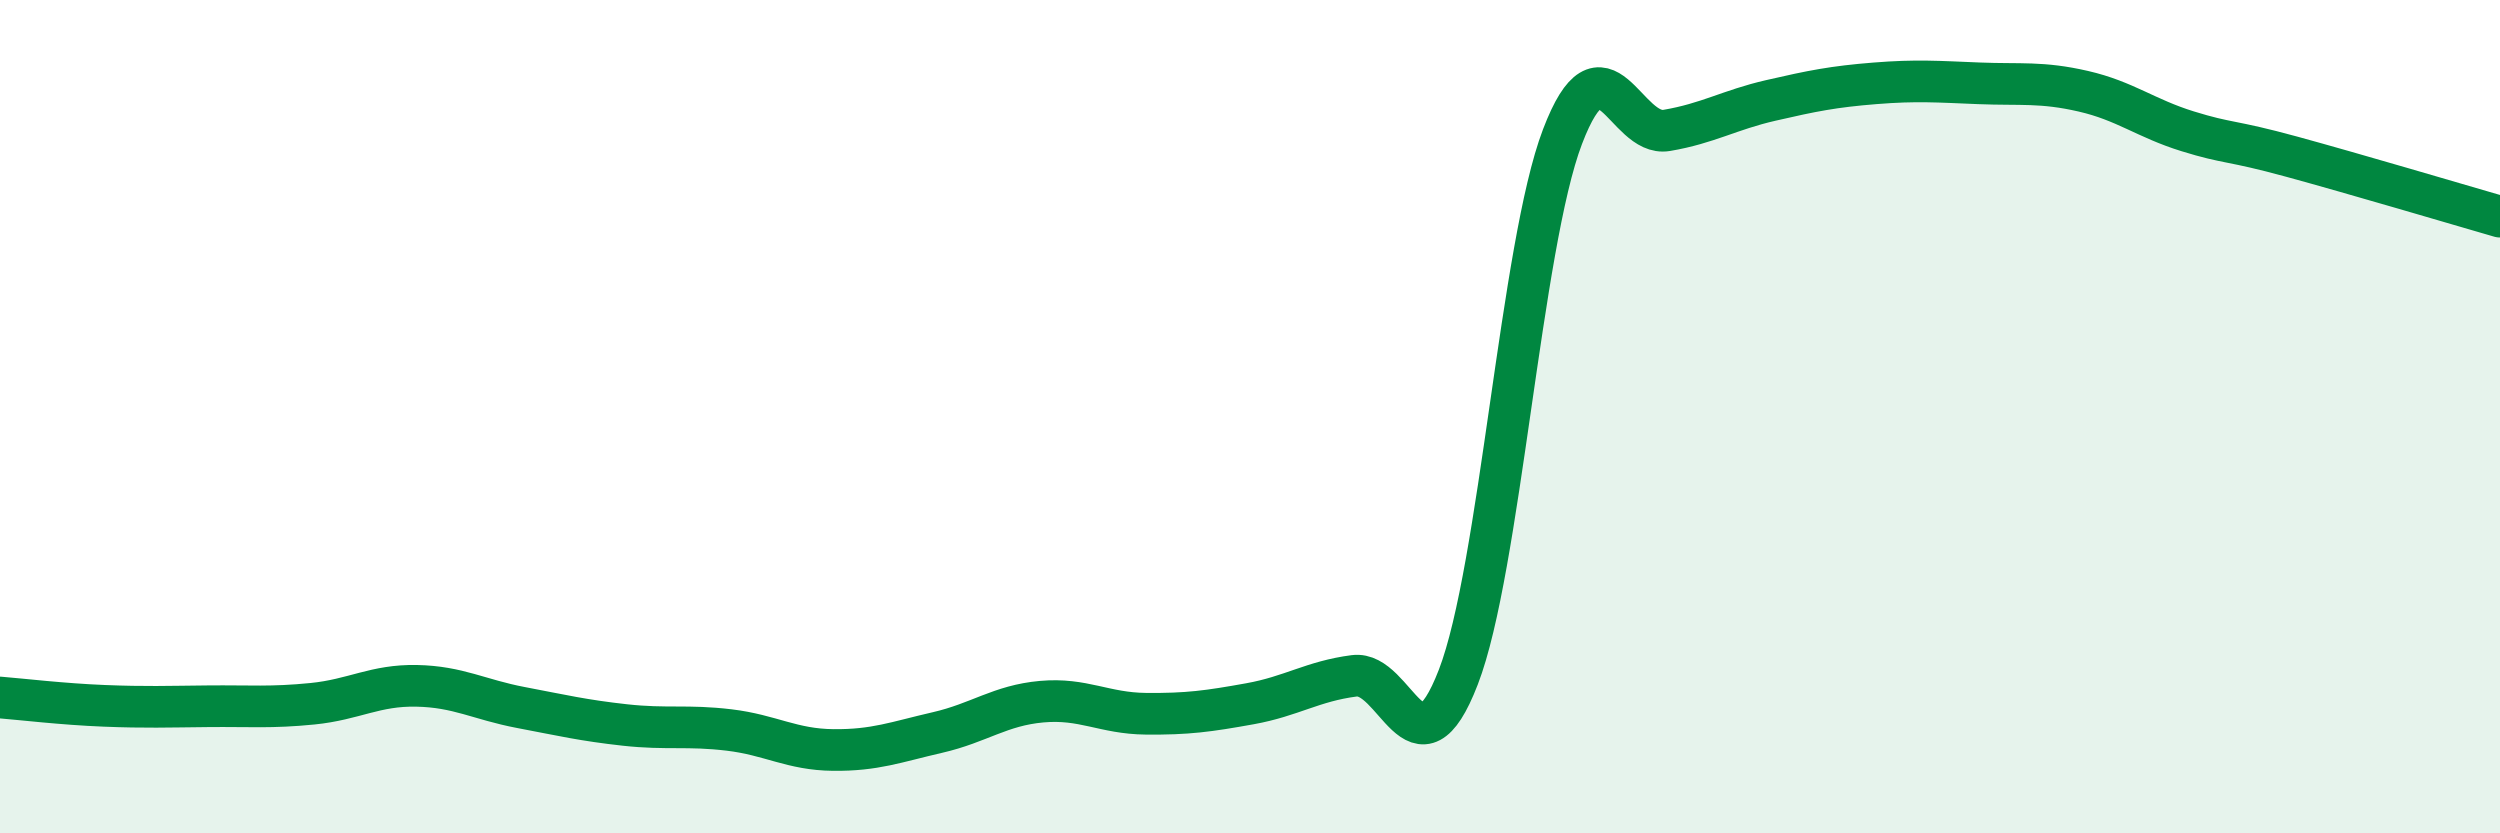
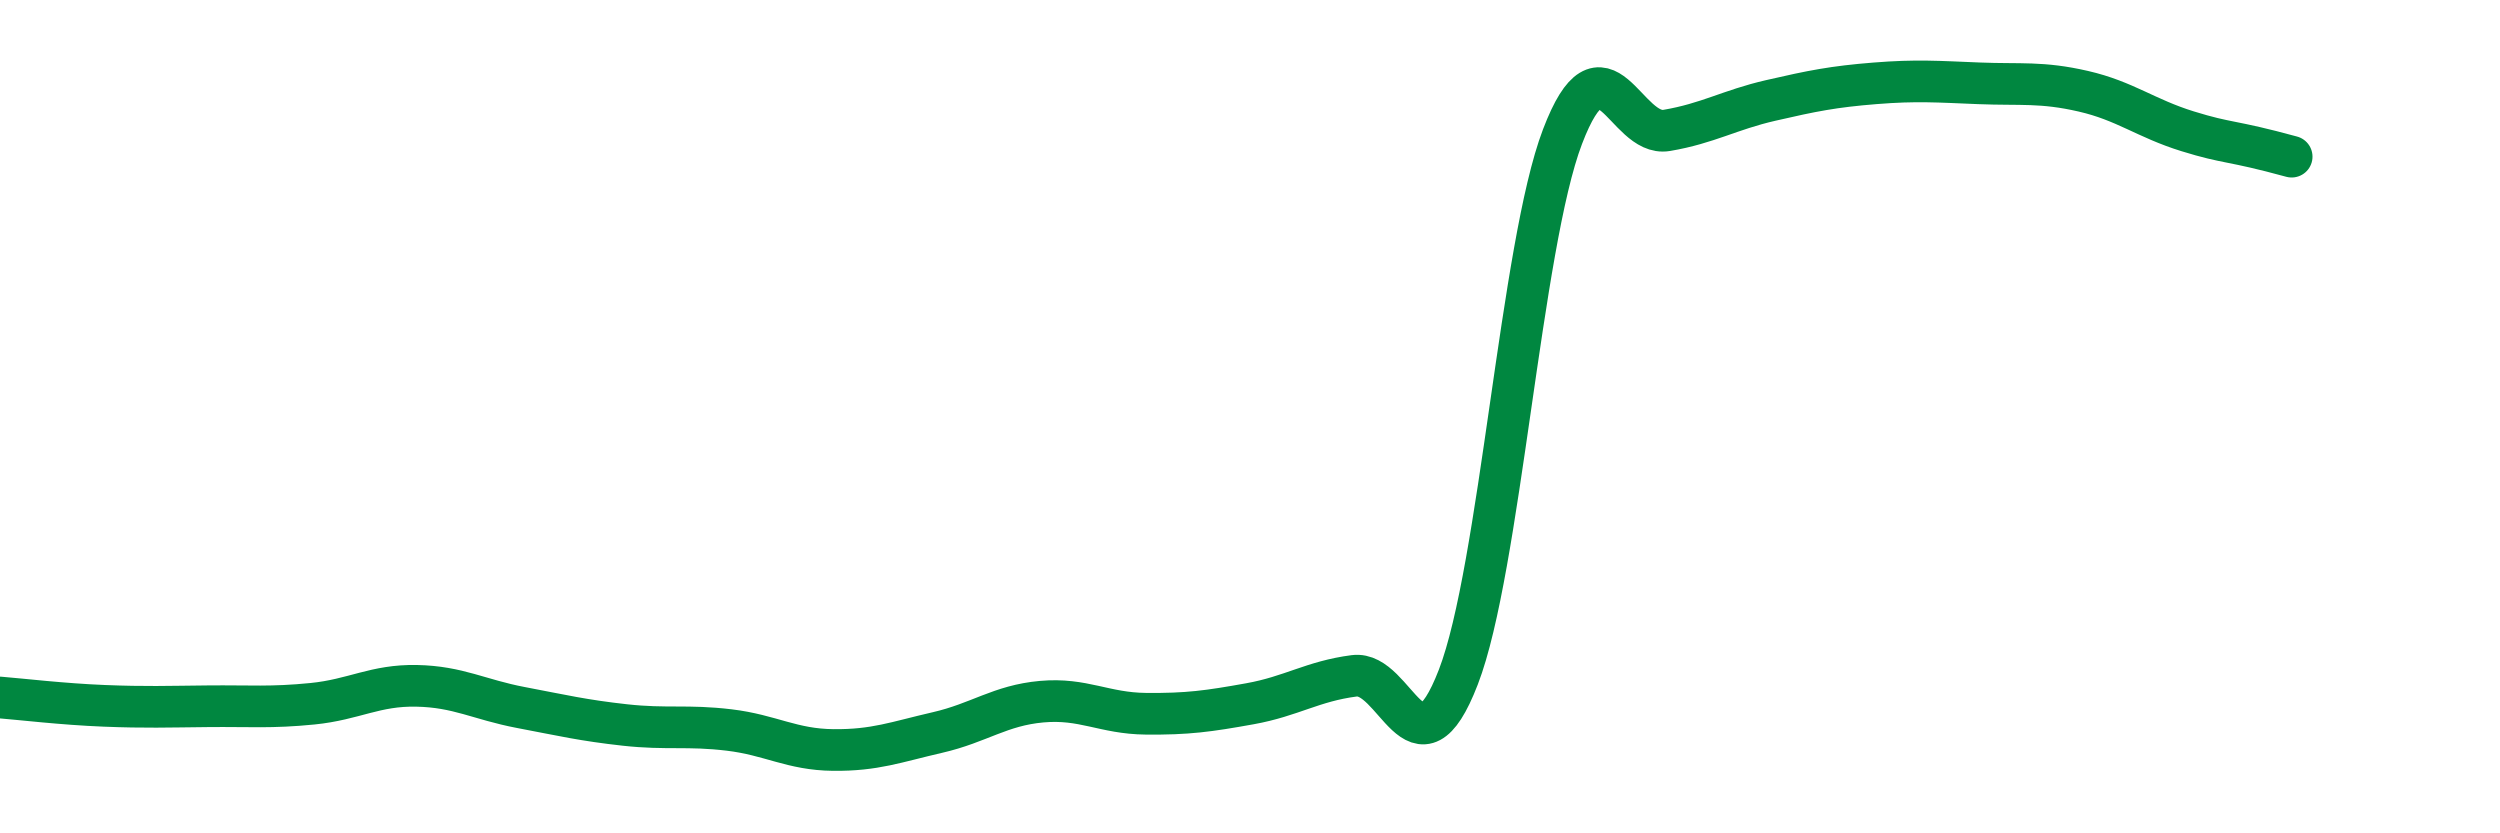
<svg xmlns="http://www.w3.org/2000/svg" width="60" height="20" viewBox="0 0 60 20">
-   <path d="M 0,16.74 C 0.5,16.78 1.5,16.9 2.5,16.94 C 3.5,16.98 4,16.96 5,16.95 C 6,16.94 6.5,16.99 7.5,16.89 C 8.5,16.79 9,16.44 10,16.46 C 11,16.48 11.5,16.79 12.5,16.98 C 13.5,17.17 14,17.29 15,17.4 C 16,17.51 16.5,17.4 17.5,17.52 C 18.5,17.64 19,17.99 20,18 C 21,18.01 21.5,17.81 22.5,17.58 C 23.5,17.35 24,16.93 25,16.84 C 26,16.75 26.5,17.12 27.5,17.13 C 28.5,17.14 29,17.07 30,16.89 C 31,16.71 31.5,16.35 32.5,16.22 C 33.5,16.09 34,18.84 35,16.25 C 36,13.66 36.5,5.9 37.5,3.28 C 38.5,0.66 39,3.3 40,3.13 C 41,2.96 41.5,2.64 42.5,2.41 C 43.5,2.18 44,2.08 45,2 C 46,1.92 46.5,1.96 47.5,2 C 48.5,2.04 49,1.96 50,2.19 C 51,2.42 51.5,2.84 52.5,3.15 C 53.5,3.46 53.5,3.35 55,3.76 C 56.5,4.17 59,4.91 60,5.2L60 20L0 20Z" fill="#008740" opacity="0.1" stroke-linecap="round" stroke-linejoin="round" />
-   <path d="M 0,16.74 C 0.5,16.78 1.5,16.9 2.5,16.94 C 3.5,16.98 4,16.96 5,16.95 C 6,16.94 6.5,16.99 7.5,16.89 C 8.5,16.79 9,16.44 10,16.46 C 11,16.48 11.5,16.79 12.5,16.98 C 13.5,17.17 14,17.29 15,17.4 C 16,17.51 16.5,17.4 17.5,17.52 C 18.5,17.64 19,17.99 20,18 C 21,18.01 21.5,17.81 22.5,17.58 C 23.5,17.35 24,16.93 25,16.84 C 26,16.75 26.5,17.12 27.5,17.13 C 28.5,17.14 29,17.07 30,16.89 C 31,16.71 31.5,16.35 32.5,16.22 C 33.5,16.09 34,18.84 35,16.25 C 36,13.66 36.5,5.9 37.5,3.28 C 38.5,0.66 39,3.3 40,3.13 C 41,2.96 41.5,2.64 42.5,2.41 C 43.5,2.18 44,2.08 45,2 C 46,1.92 46.5,1.96 47.5,2 C 48.5,2.04 49,1.96 50,2.19 C 51,2.42 51.5,2.84 52.5,3.15 C 53.5,3.46 53.5,3.35 55,3.76 C 56.5,4.17 59,4.91 60,5.2" stroke="#008740" stroke-width="1" fill="none" stroke-linecap="round" stroke-linejoin="round" />
+   <path d="M 0,16.74 C 0.5,16.78 1.5,16.9 2.5,16.94 C 3.5,16.98 4,16.96 5,16.95 C 6,16.94 6.5,16.99 7.5,16.89 C 8.5,16.79 9,16.44 10,16.46 C 11,16.48 11.5,16.79 12.5,16.98 C 13.5,17.17 14,17.29 15,17.4 C 16,17.51 16.5,17.4 17.5,17.52 C 18.5,17.64 19,17.99 20,18 C 21,18.01 21.5,17.81 22.5,17.58 C 23.5,17.35 24,16.93 25,16.84 C 26,16.75 26.5,17.12 27.5,17.13 C 28.5,17.14 29,17.07 30,16.89 C 31,16.71 31.5,16.35 32.5,16.22 C 33.5,16.09 34,18.84 35,16.25 C 36,13.66 36.5,5.9 37.5,3.28 C 38.5,0.66 39,3.3 40,3.13 C 41,2.96 41.5,2.64 42.5,2.41 C 43.5,2.18 44,2.08 45,2 C 46,1.92 46.5,1.96 47.5,2 C 48.5,2.04 49,1.96 50,2.19 C 51,2.42 51.5,2.84 52.5,3.15 C 53.5,3.46 53.5,3.35 55,3.76 " stroke="#008740" stroke-width="1" fill="none" stroke-linecap="round" stroke-linejoin="round" />
</svg>